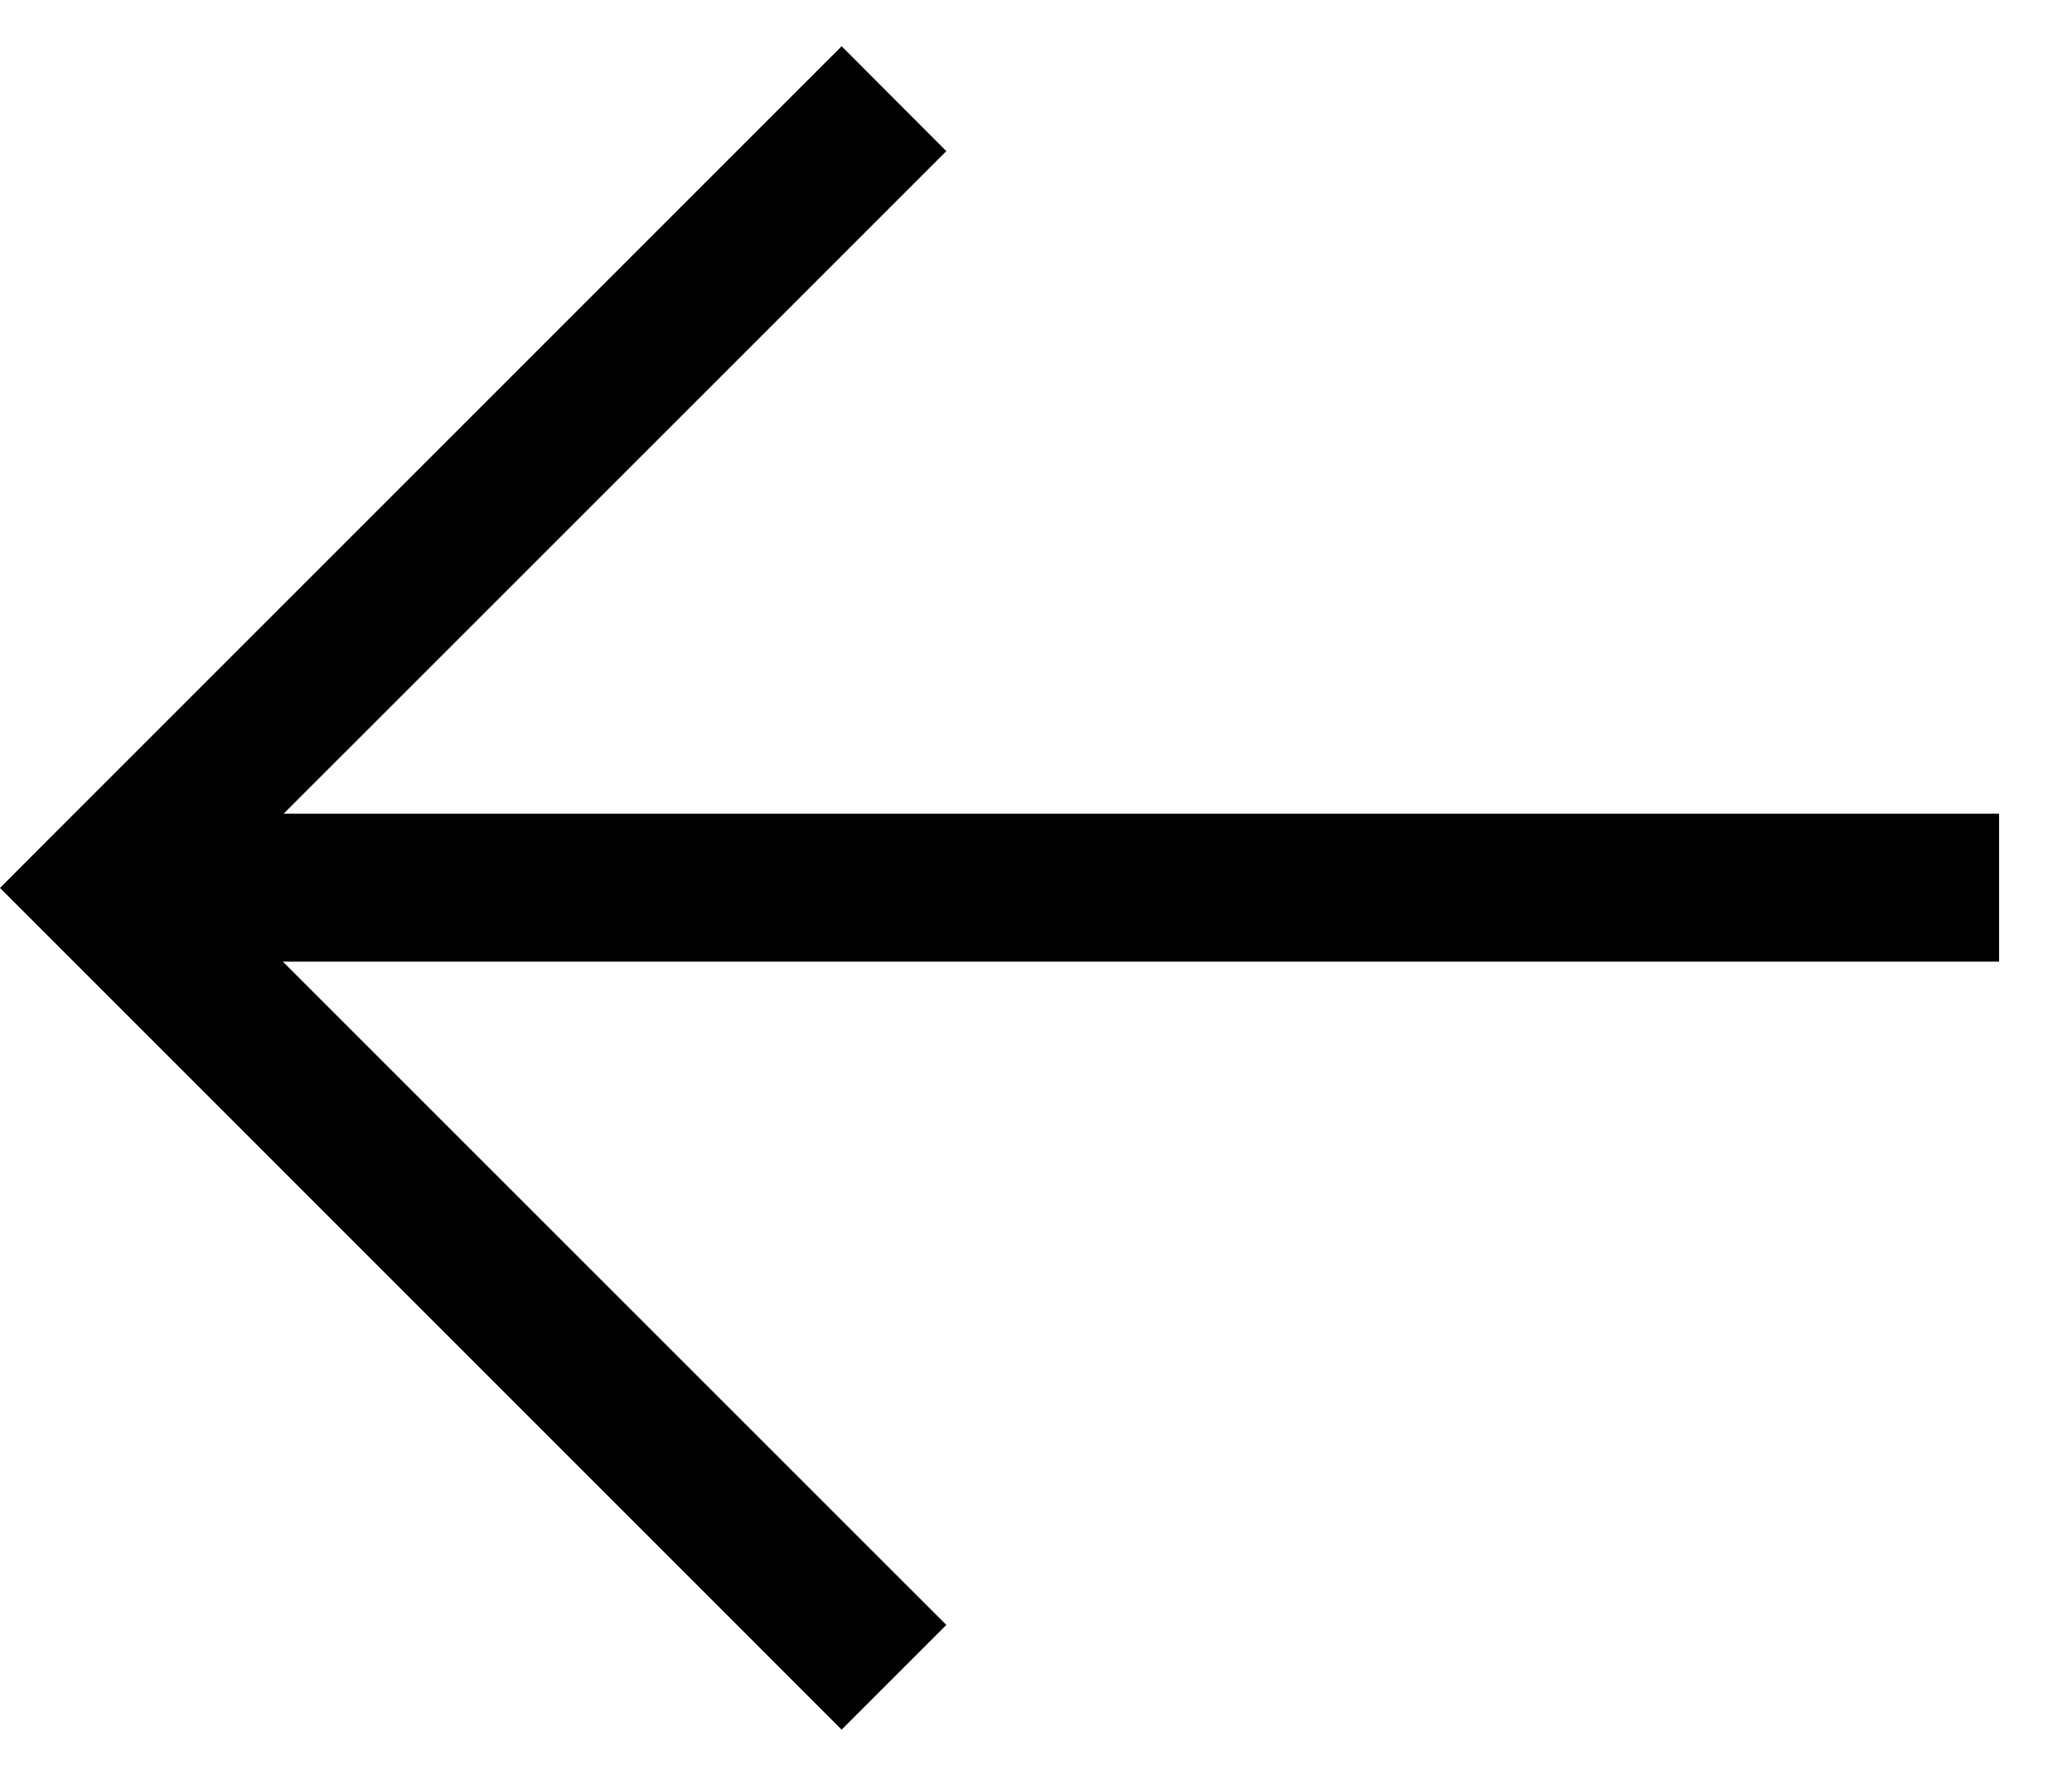
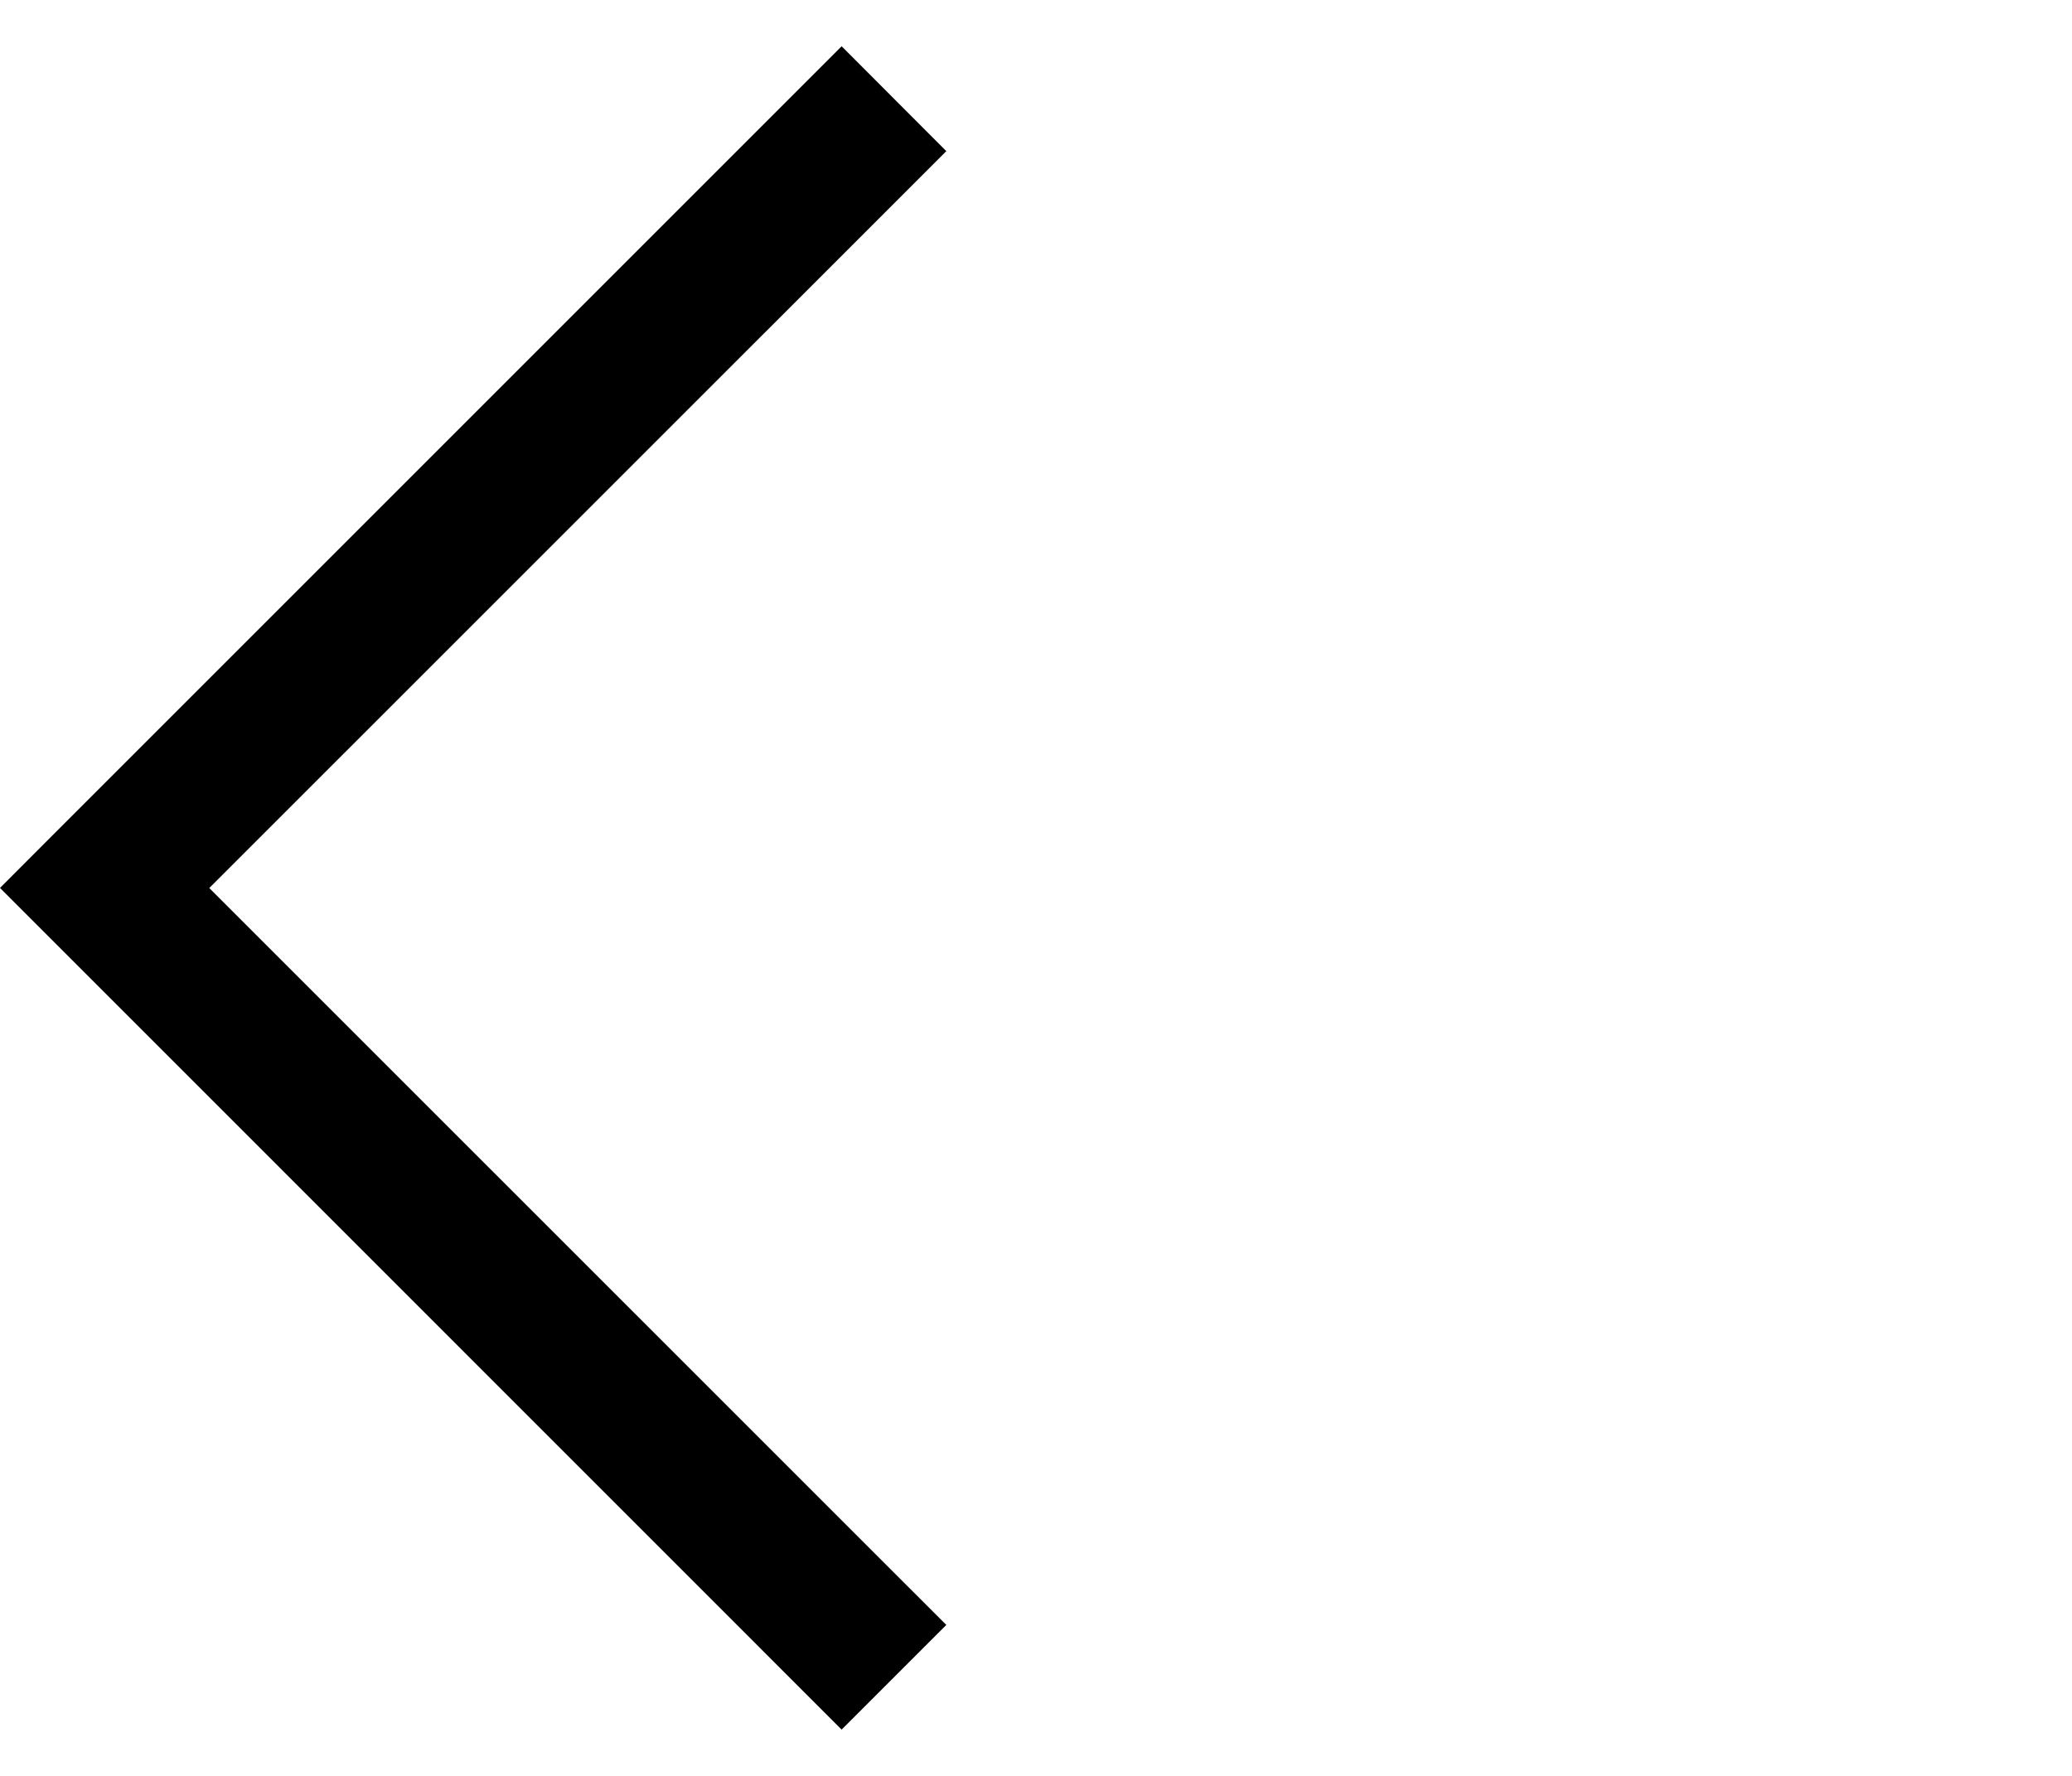
<svg xmlns="http://www.w3.org/2000/svg" width="21" height="18" viewBox="0 0 21 18">
  <g transform="translate(20939 19432)">
    <g transform="translate(-9.539 -16.28)">
      <path d="M-4694.454-16505.33l-8.53-8.531.53-.531,8-8,1.061,1.063-7.47,7.469,7.47,7.469Z" transform="translate(-16226.477 -2892.859)" fill="#000" />
-       <path d="M19.2.75H0V-.75H19.2Z" transform="translate(-20928.4 -19406.723)" fill="#000" />
    </g>
    <rect width="21" height="18" transform="translate(-20939 -19432)" fill="none" />
  </g>
</svg>